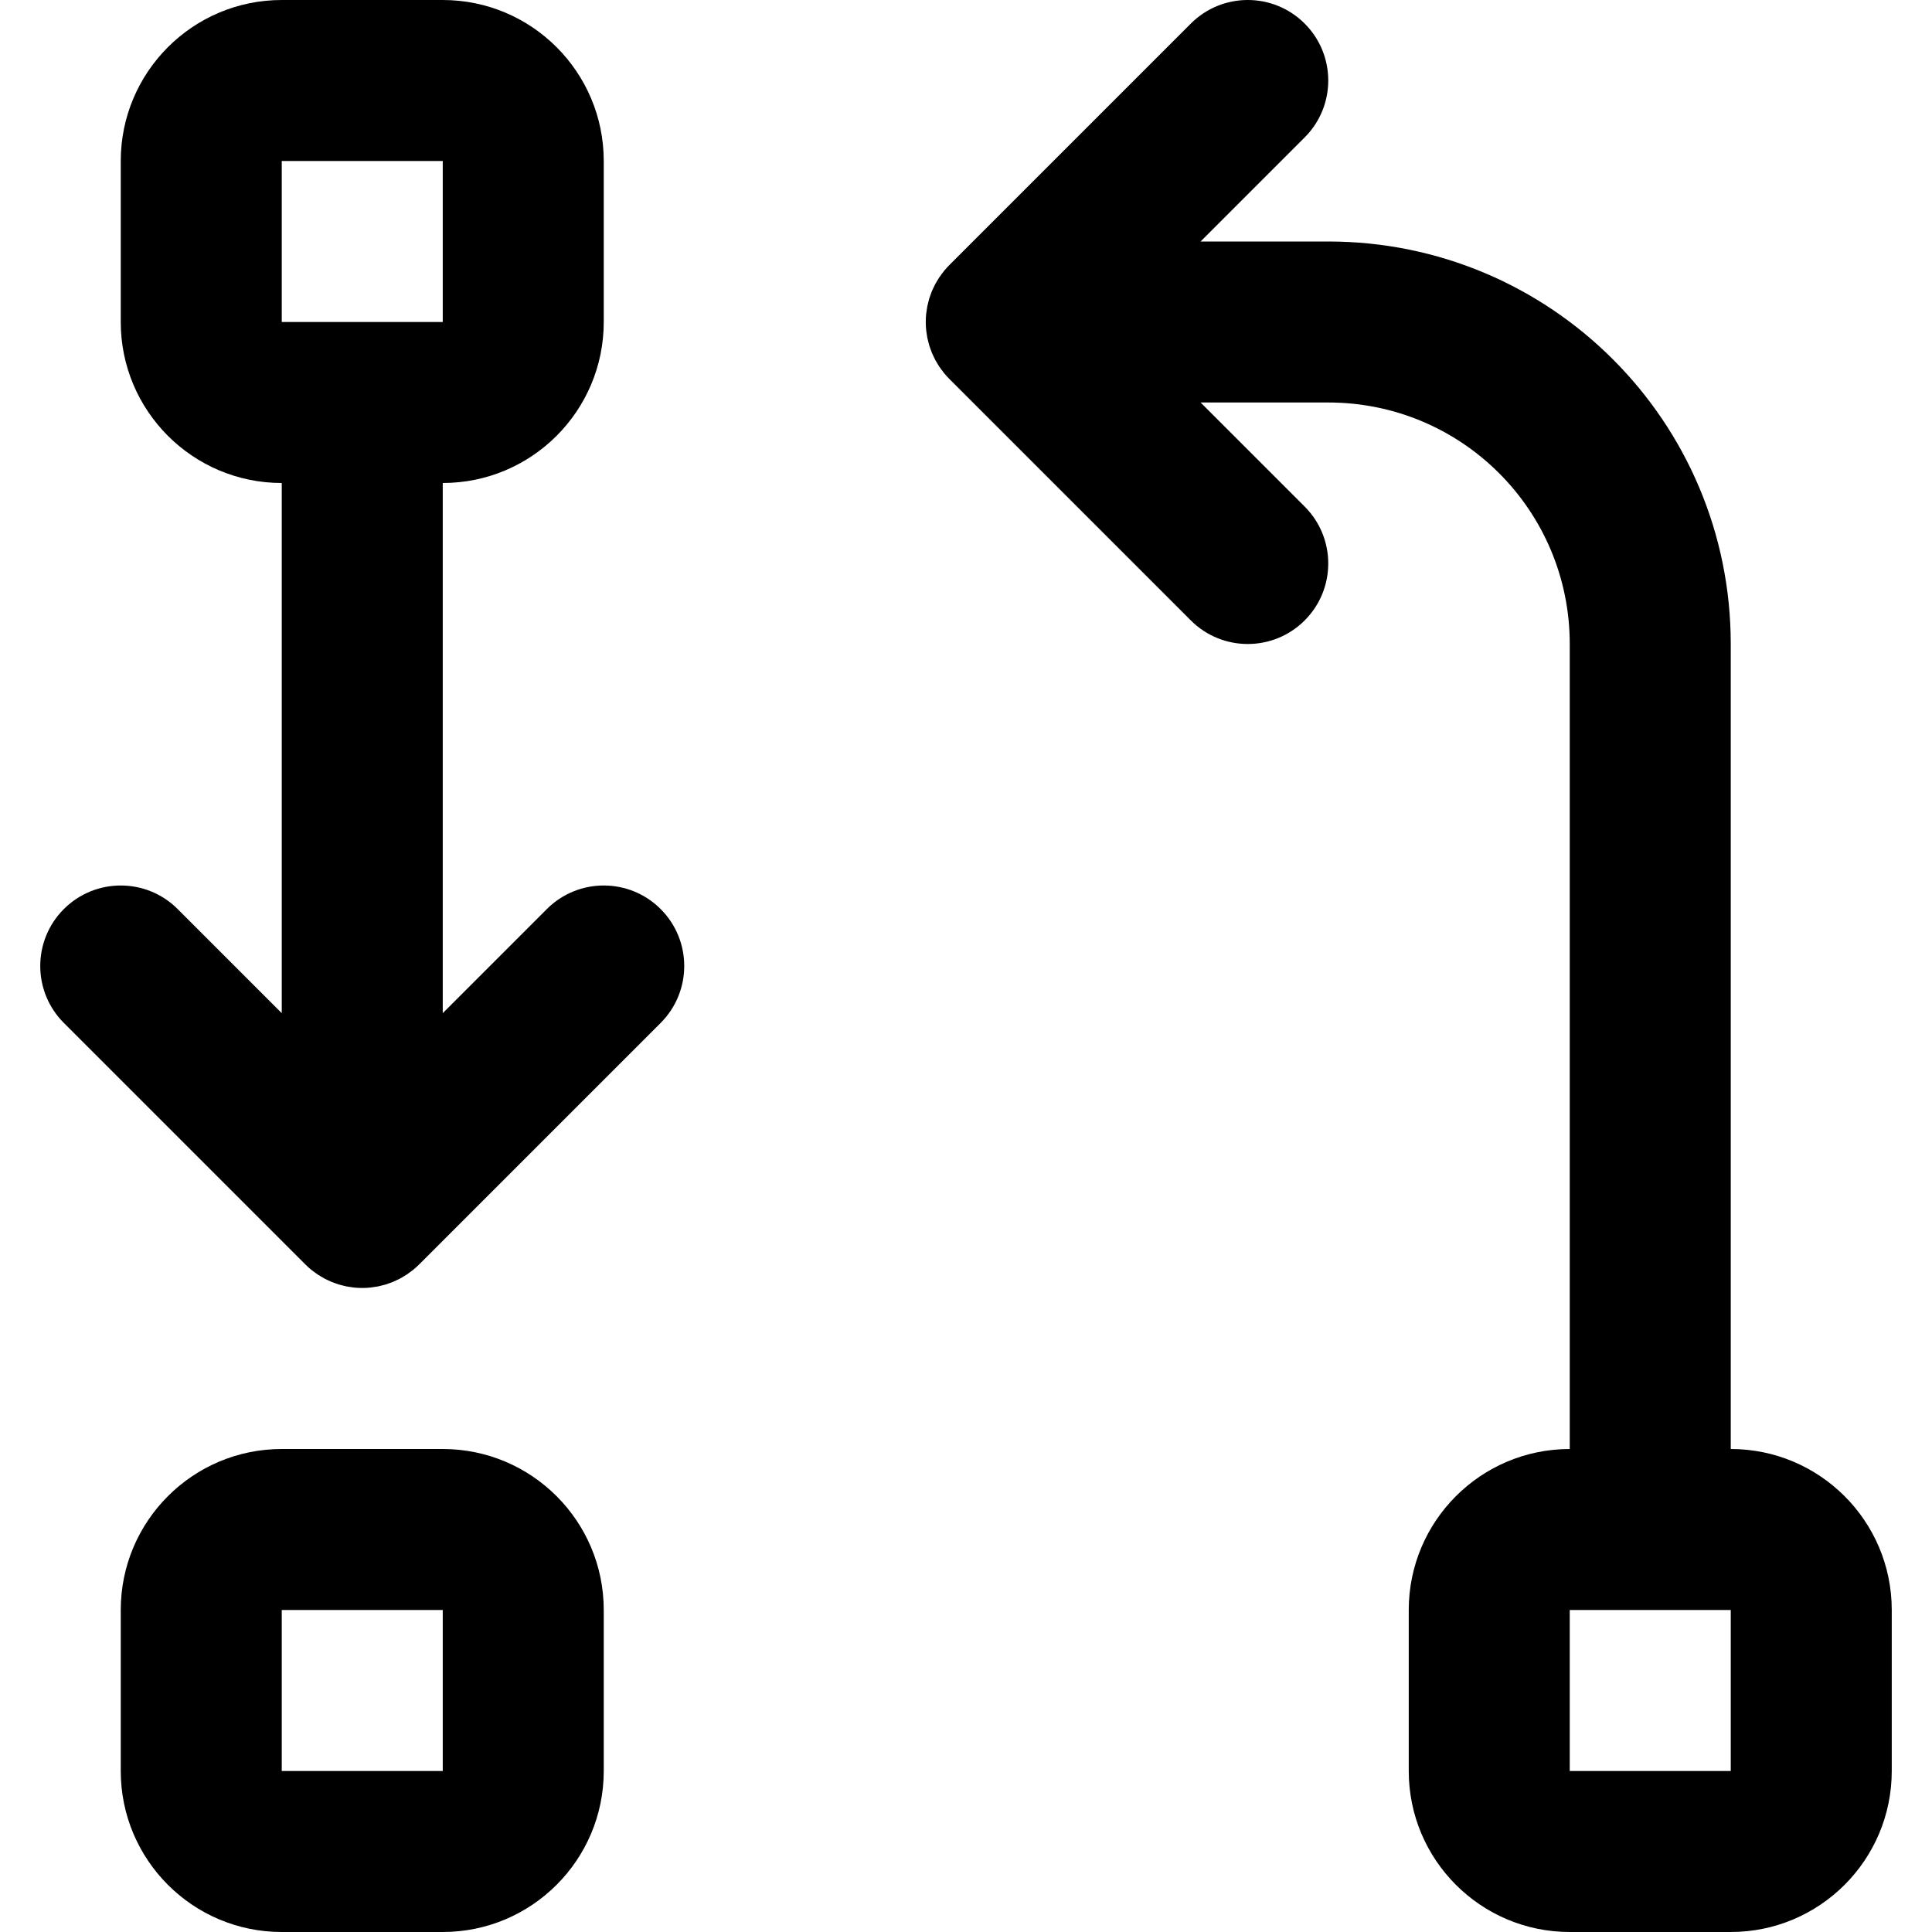
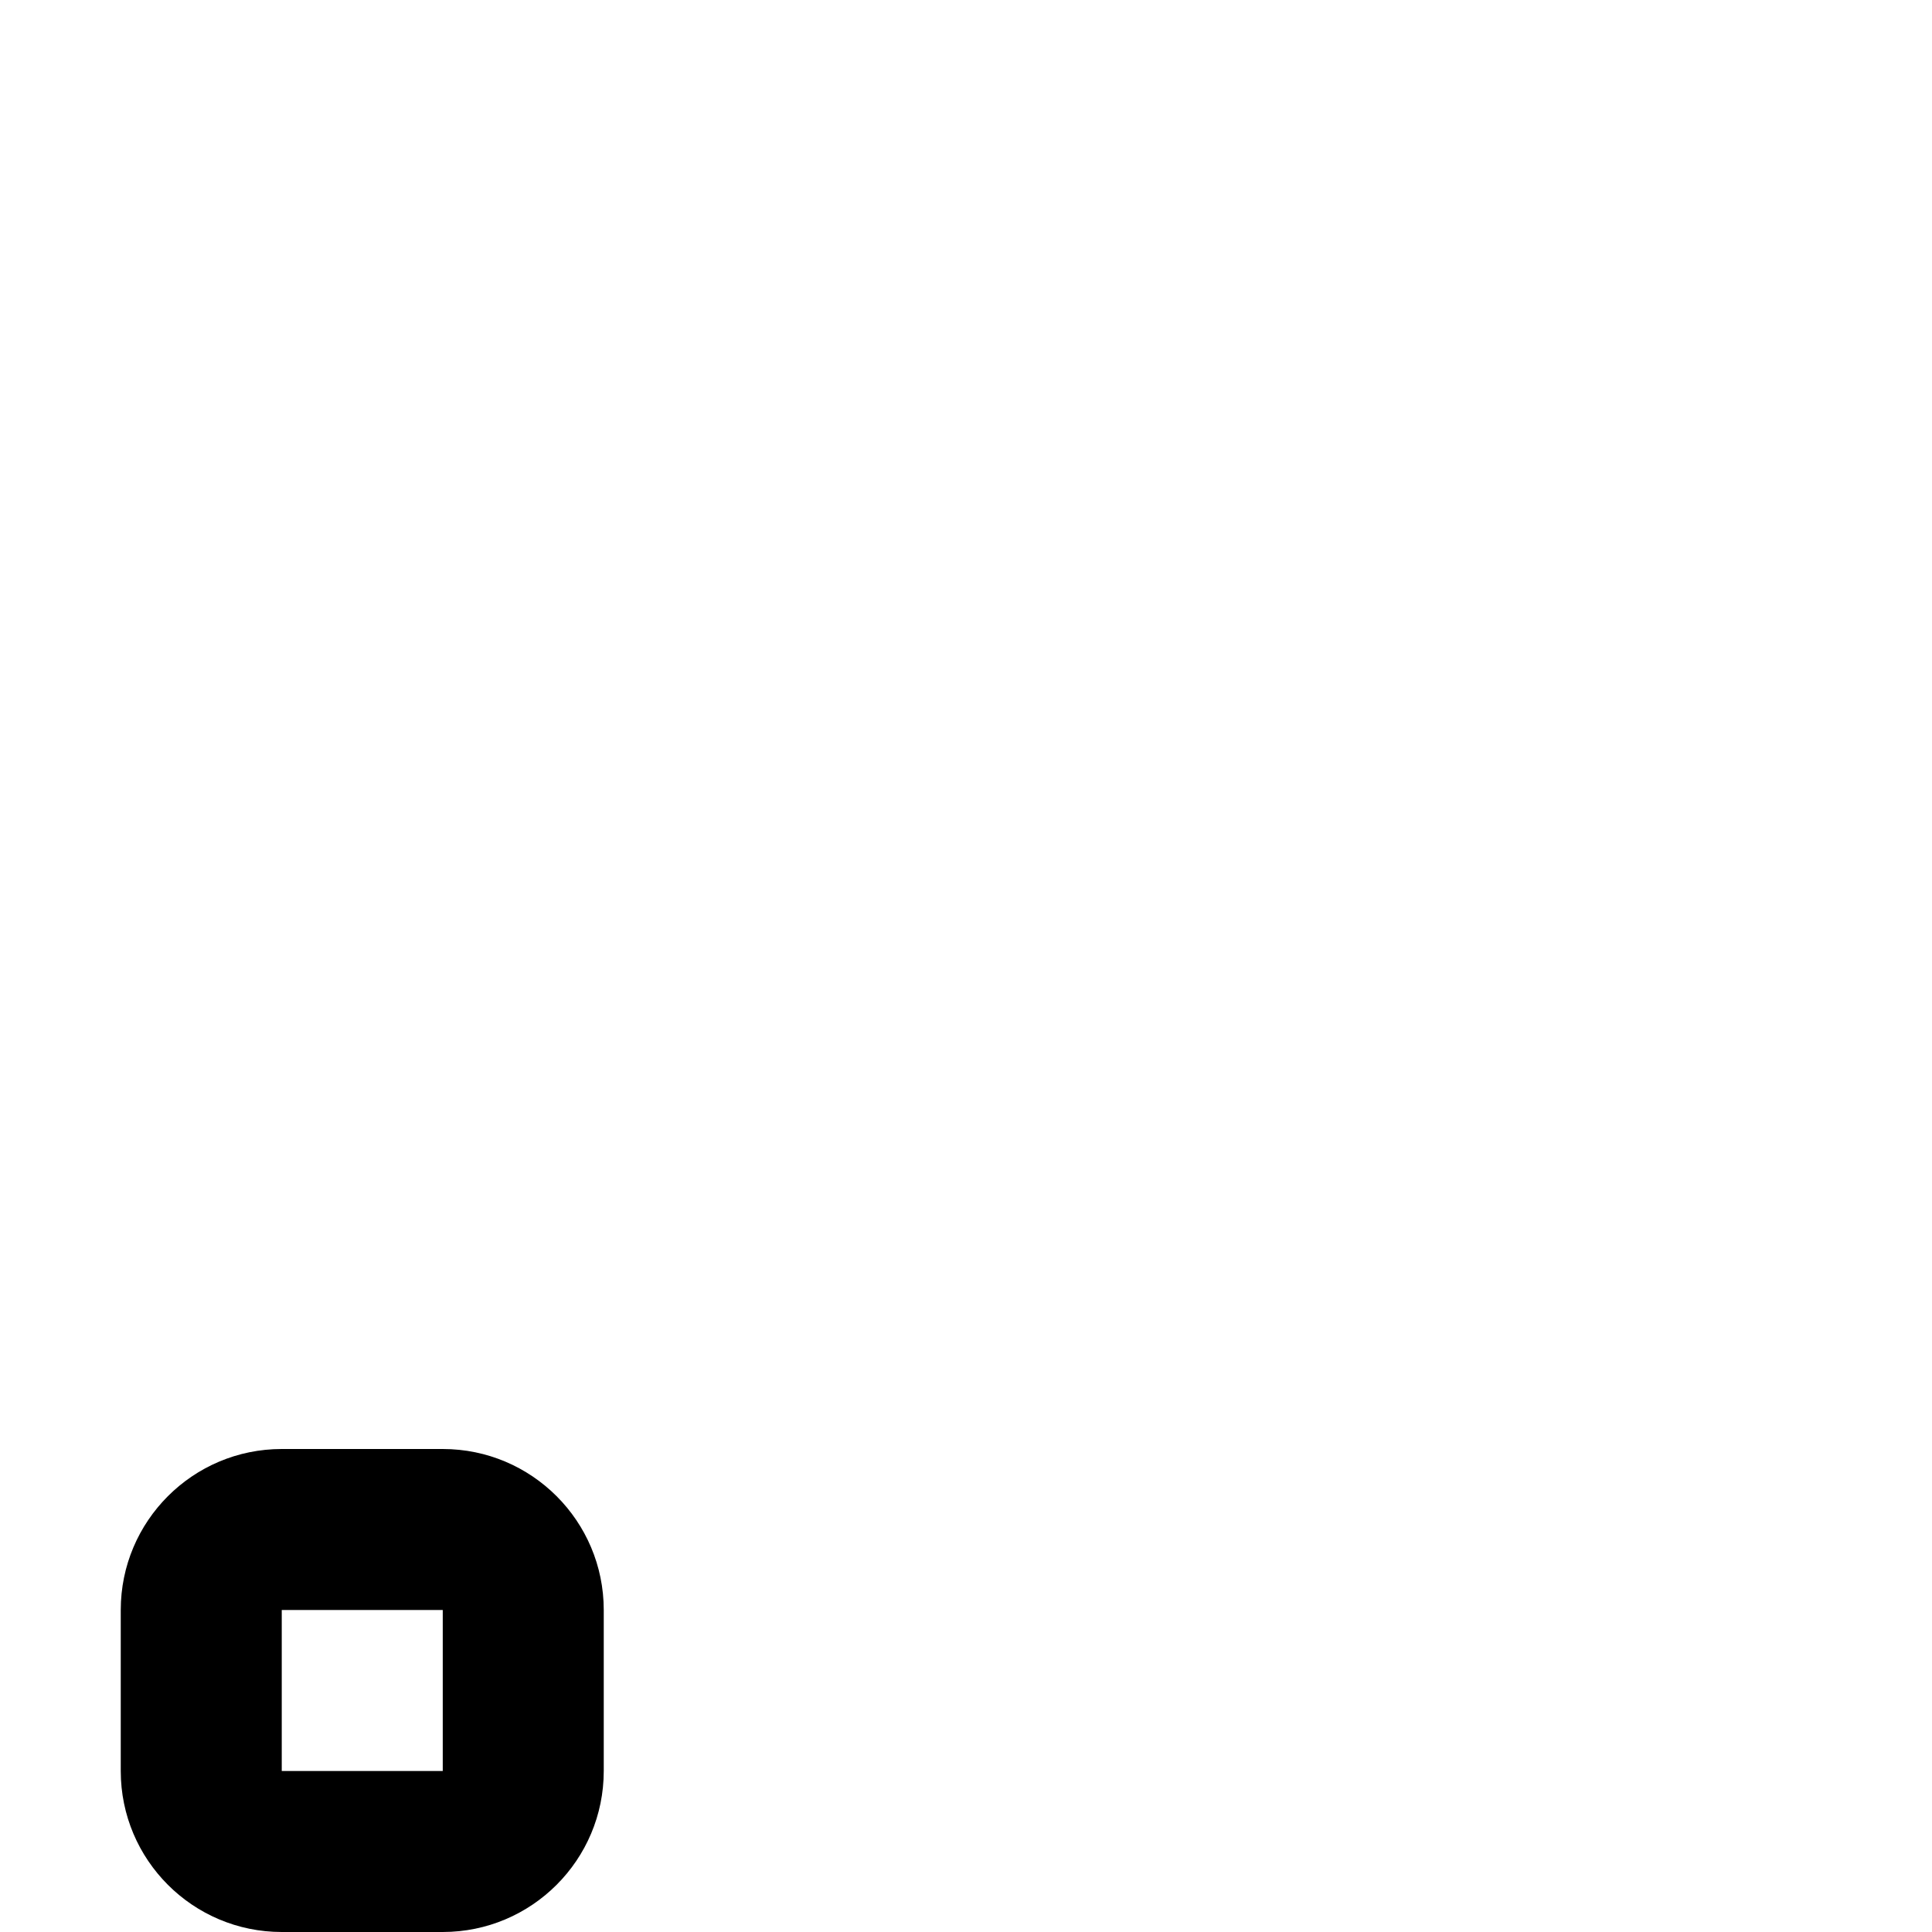
<svg xmlns="http://www.w3.org/2000/svg" fill="#000000" height="800px" width="800px" version="1.1" id="Layer_1" viewBox="0 0 512 512" xml:space="preserve">
  <g>
    <g>
      <g>
-         <path d="M458.667,384V170.667C458.667,111.717,410.95,64,352,64h-33.83l27.582-27.582c8.331-8.331,8.331-21.839,0-30.17     c-8.331-8.331-21.839-8.331-30.17,0l-64,64c-0.497,0.497-0.967,1.02-1.413,1.564c-0.202,0.246-0.377,0.505-0.566,0.757     c-0.228,0.305-0.464,0.603-0.676,0.919c-0.203,0.303-0.378,0.617-0.564,0.928c-0.171,0.287-0.351,0.567-0.51,0.862     c-0.169,0.317-0.313,0.642-0.465,0.965c-0.146,0.308-0.299,0.611-0.43,0.927c-0.13,0.313-0.234,0.633-0.348,0.951     c-0.122,0.339-0.252,0.673-0.356,1.019c-0.096,0.318-0.167,0.641-0.248,0.963c-0.089,0.353-0.188,0.702-0.259,1.061     c-0.074,0.372-0.117,0.747-0.171,1.122c-0.045,0.314-0.105,0.623-0.136,0.941c-0.068,0.693-0.105,1.387-0.105,2.083     c0,0.007-0.001,0.015-0.001,0.022s0.001,0.015,0.001,0.022c0.001,0.695,0.037,1.39,0.105,2.083     c0.031,0.318,0.091,0.627,0.136,0.94c0.054,0.375,0.098,0.75,0.171,1.122c0.071,0.359,0.17,0.708,0.259,1.061     c0.081,0.322,0.151,0.645,0.248,0.964c0.105,0.346,0.234,0.68,0.356,1.018c0.114,0.318,0.219,0.639,0.349,0.953     c0.131,0.316,0.284,0.618,0.43,0.926c0.152,0.323,0.296,0.649,0.465,0.966c0.158,0.295,0.338,0.575,0.509,0.861     c0.186,0.311,0.361,0.626,0.564,0.929c0.211,0.316,0.447,0.613,0.674,0.917c0.19,0.253,0.365,0.513,0.568,0.759     c0.446,0.544,0.916,1.067,1.413,1.563l64,64c8.331,8.331,21.839,8.331,30.17,0c8.331-8.331,8.331-21.839,0-30.17l-27.582-27.582     H352c35.386,0,64,28.614,64,64V384c-23.558,0-42.667,19.109-42.667,42.667v42.667C373.333,492.891,392.442,512,416,512h42.667     c23.558,0,42.667-19.109,42.667-42.667v-42.667C501.333,403.109,482.225,384,458.667,384z M458.667,469.333H416v-42.667h42.667     V469.333z" />
-         <path d="M117.333,384H74.667C51.109,384,32,403.109,32,426.667v42.667C32,492.891,51.109,512,74.667,512h42.667     C140.891,512,160,492.891,160,469.333v-42.667C160,403.109,140.891,384,117.333,384z M117.333,469.333H74.667v-42.667h42.667     V469.333z" />
-         <path d="M144.915,240.915l-27.582,27.582V128C140.891,128,160,108.891,160,85.333V42.667C160,19.109,140.891,0,117.333,0H74.667     C51.109,0,32,19.109,32,42.667v42.667C32,108.891,51.109,128,74.667,128v140.497l-27.582-27.582     c-8.331-8.331-21.839-8.331-30.17,0s-8.331,21.839,0,30.17l64,64c0.004,0.004,0.008,0.007,0.012,0.011     c0.493,0.492,1.012,0.959,1.551,1.402c0.247,0.203,0.508,0.379,0.762,0.57c0.303,0.227,0.6,0.462,0.915,0.673     c0.304,0.203,0.619,0.379,0.931,0.565c0.286,0.171,0.565,0.35,0.859,0.507c0.318,0.17,0.645,0.314,0.97,0.467     c0.306,0.145,0.608,0.298,0.922,0.428c0.315,0.13,0.637,0.236,0.957,0.35c0.337,0.121,0.669,0.25,1.013,0.354     c0.32,0.097,0.645,0.168,0.969,0.249c0.351,0.089,0.698,0.187,1.056,0.258c0.375,0.074,0.753,0.118,1.13,0.172     c0.311,0.044,0.618,0.104,0.933,0.135c1.4,0.138,2.811,0.138,4.211,0c0.315-0.031,0.621-0.09,0.933-0.135     c0.377-0.054,0.756-0.098,1.13-0.173c0.358-0.071,0.704-0.169,1.055-0.258c0.324-0.081,0.649-0.152,0.969-0.249     c0.344-0.104,0.677-0.233,1.013-0.354c0.32-0.115,0.642-0.22,0.957-0.35c0.314-0.13,0.615-0.283,0.921-0.428     c0.325-0.153,0.653-0.297,0.971-0.468c0.293-0.157,0.572-0.336,0.857-0.506c0.312-0.186,0.628-0.363,0.932-0.566     c0.315-0.211,0.611-0.445,0.913-0.671c0.255-0.191,0.516-0.368,0.764-0.571c0.535-0.439,1.05-0.903,1.54-1.392     c0.008-0.007,0.016-0.014,0.023-0.021l64-64c8.331-8.331,8.331-21.839,0-30.17S153.246,232.584,144.915,240.915z M74.667,42.667     h42.667v42.667H74.667V42.667z" />
+         <path d="M117.333,384H74.667C51.109,384,32,403.109,32,426.667v42.667C32,492.891,51.109,512,74.667,512h42.667     C140.891,512,160,492.891,160,469.333v-42.667C160,403.109,140.891,384,117.333,384M117.333,469.333H74.667v-42.667h42.667     V469.333z" />
      </g>
    </g>
  </g>
</svg>